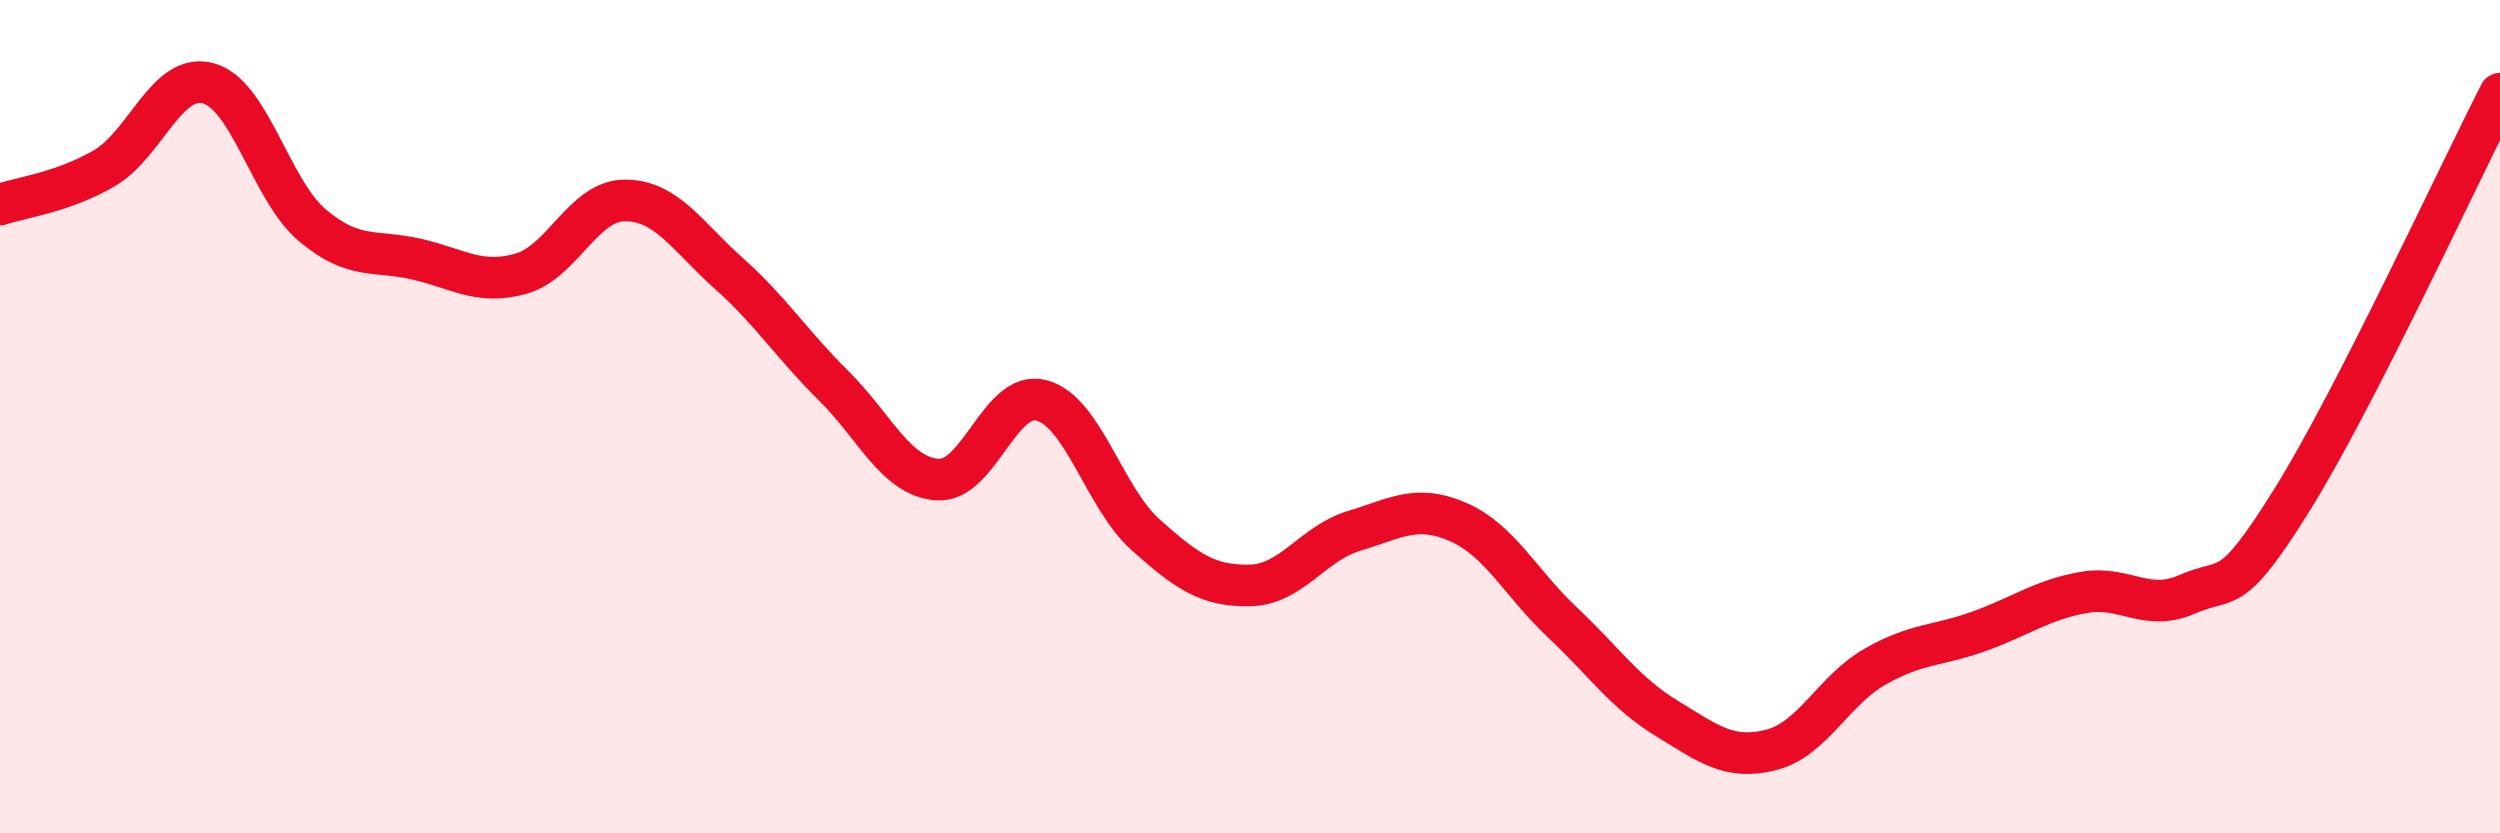
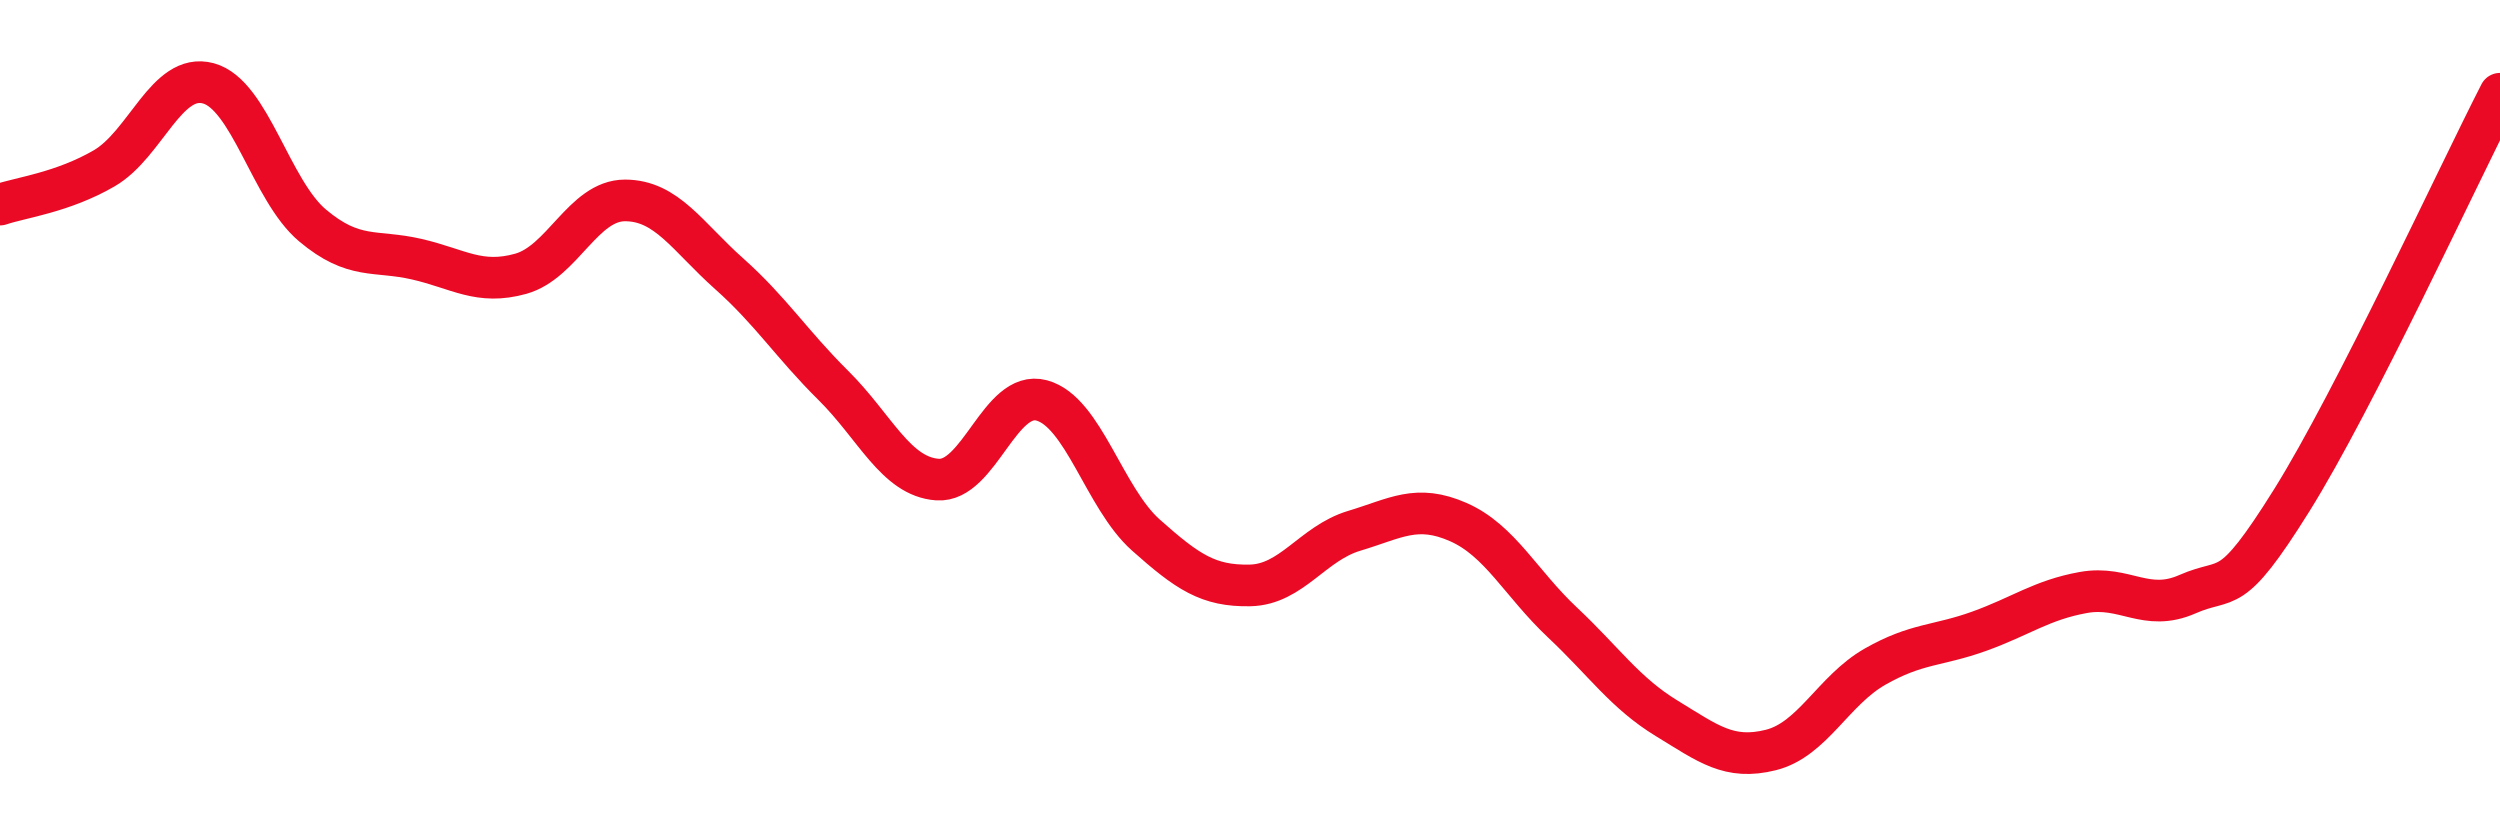
<svg xmlns="http://www.w3.org/2000/svg" width="60" height="20" viewBox="0 0 60 20">
-   <path d="M 0,4.91 C 0.5,4.74 1.5,4.62 2.5,4.04 C 3.5,3.46 4,1.73 5,2 C 6,2.27 6.5,4.57 7.5,5.41 C 8.5,6.25 9,5.99 10,6.22 C 11,6.45 11.5,6.85 12.5,6.57 C 13.5,6.29 14,4.81 15,4.81 C 16,4.81 16.5,5.68 17.5,6.57 C 18.5,7.46 19,8.26 20,9.25 C 21,10.24 21.5,11.44 22.5,11.51 C 23.5,11.58 24,9.34 25,9.61 C 26,9.88 26.5,11.95 27.5,12.84 C 28.5,13.73 29,14.07 30,14.05 C 31,14.03 31.5,13.04 32.5,12.74 C 33.5,12.44 34,12.09 35,12.53 C 36,12.97 36.5,14 37.5,14.94 C 38.5,15.88 39,16.63 40,17.24 C 41,17.85 41.5,18.25 42.5,18 C 43.5,17.75 44,16.57 45,16 C 46,15.43 46.5,15.51 47.5,15.15 C 48.5,14.79 49,14.4 50,14.22 C 51,14.04 51.5,14.7 52.5,14.26 C 53.5,13.82 53.5,14.41 55,12.01 C 56.5,9.61 59,4.2 60,2.25L60 20L0 20Z" fill="#EB0A25" opacity="0.1" stroke-linecap="round" stroke-linejoin="round" />
  <path d="M 0,4.91 C 0.5,4.74 1.5,4.62 2.5,4.04 C 3.5,3.46 4,1.73 5,2 C 6,2.27 6.5,4.57 7.5,5.41 C 8.5,6.25 9,5.99 10,6.22 C 11,6.45 11.5,6.85 12.5,6.57 C 13.5,6.29 14,4.81 15,4.81 C 16,4.81 16.5,5.68 17.5,6.57 C 18.5,7.46 19,8.26 20,9.25 C 21,10.24 21.5,11.44 22.5,11.51 C 23.5,11.58 24,9.34 25,9.61 C 26,9.88 26.5,11.95 27.5,12.84 C 28.5,13.73 29,14.07 30,14.05 C 31,14.03 31.5,13.04 32.5,12.74 C 33.5,12.44 34,12.09 35,12.53 C 36,12.97 36.5,14 37.5,14.94 C 38.5,15.88 39,16.63 40,17.24 C 41,17.85 41.5,18.25 42.5,18 C 43.5,17.75 44,16.57 45,16 C 46,15.43 46.5,15.51 47.5,15.15 C 48.5,14.79 49,14.4 50,14.22 C 51,14.04 51.5,14.7 52.5,14.26 C 53.5,13.82 53.5,14.41 55,12.01 C 56.5,9.61 59,4.2 60,2.25" stroke="#EB0A25" stroke-width="1" fill="none" stroke-linecap="round" stroke-linejoin="round" />
</svg>